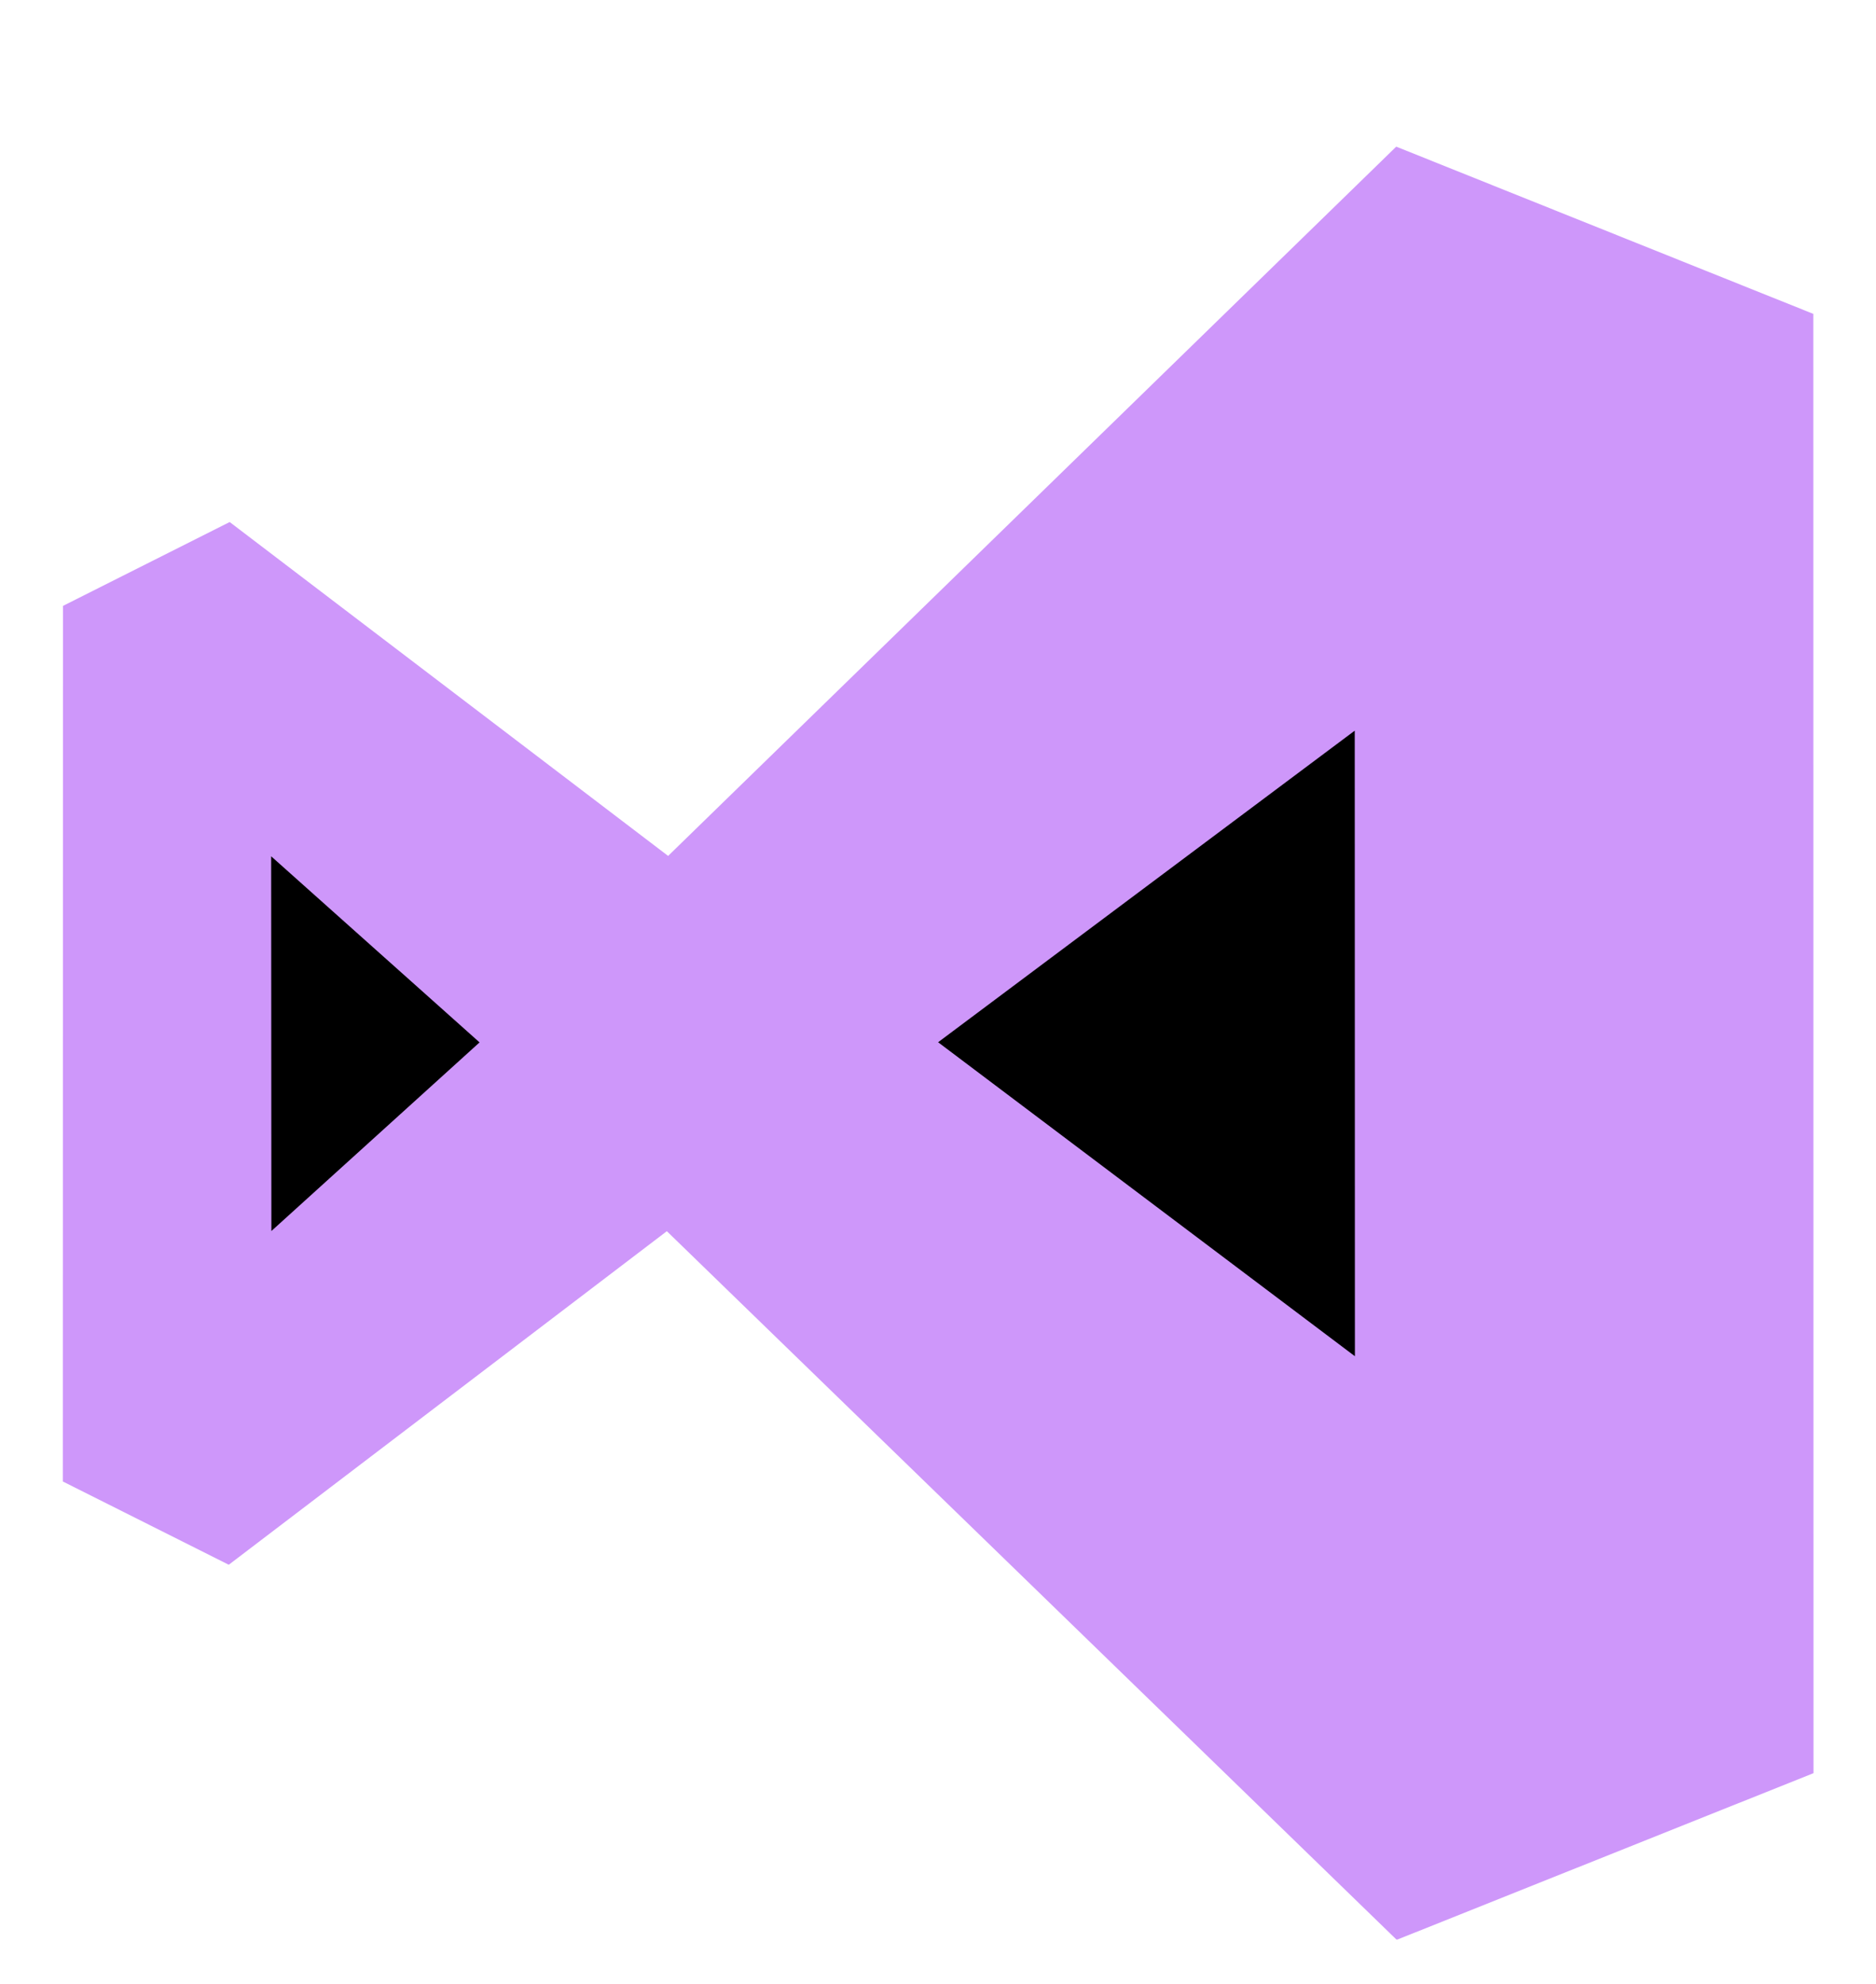
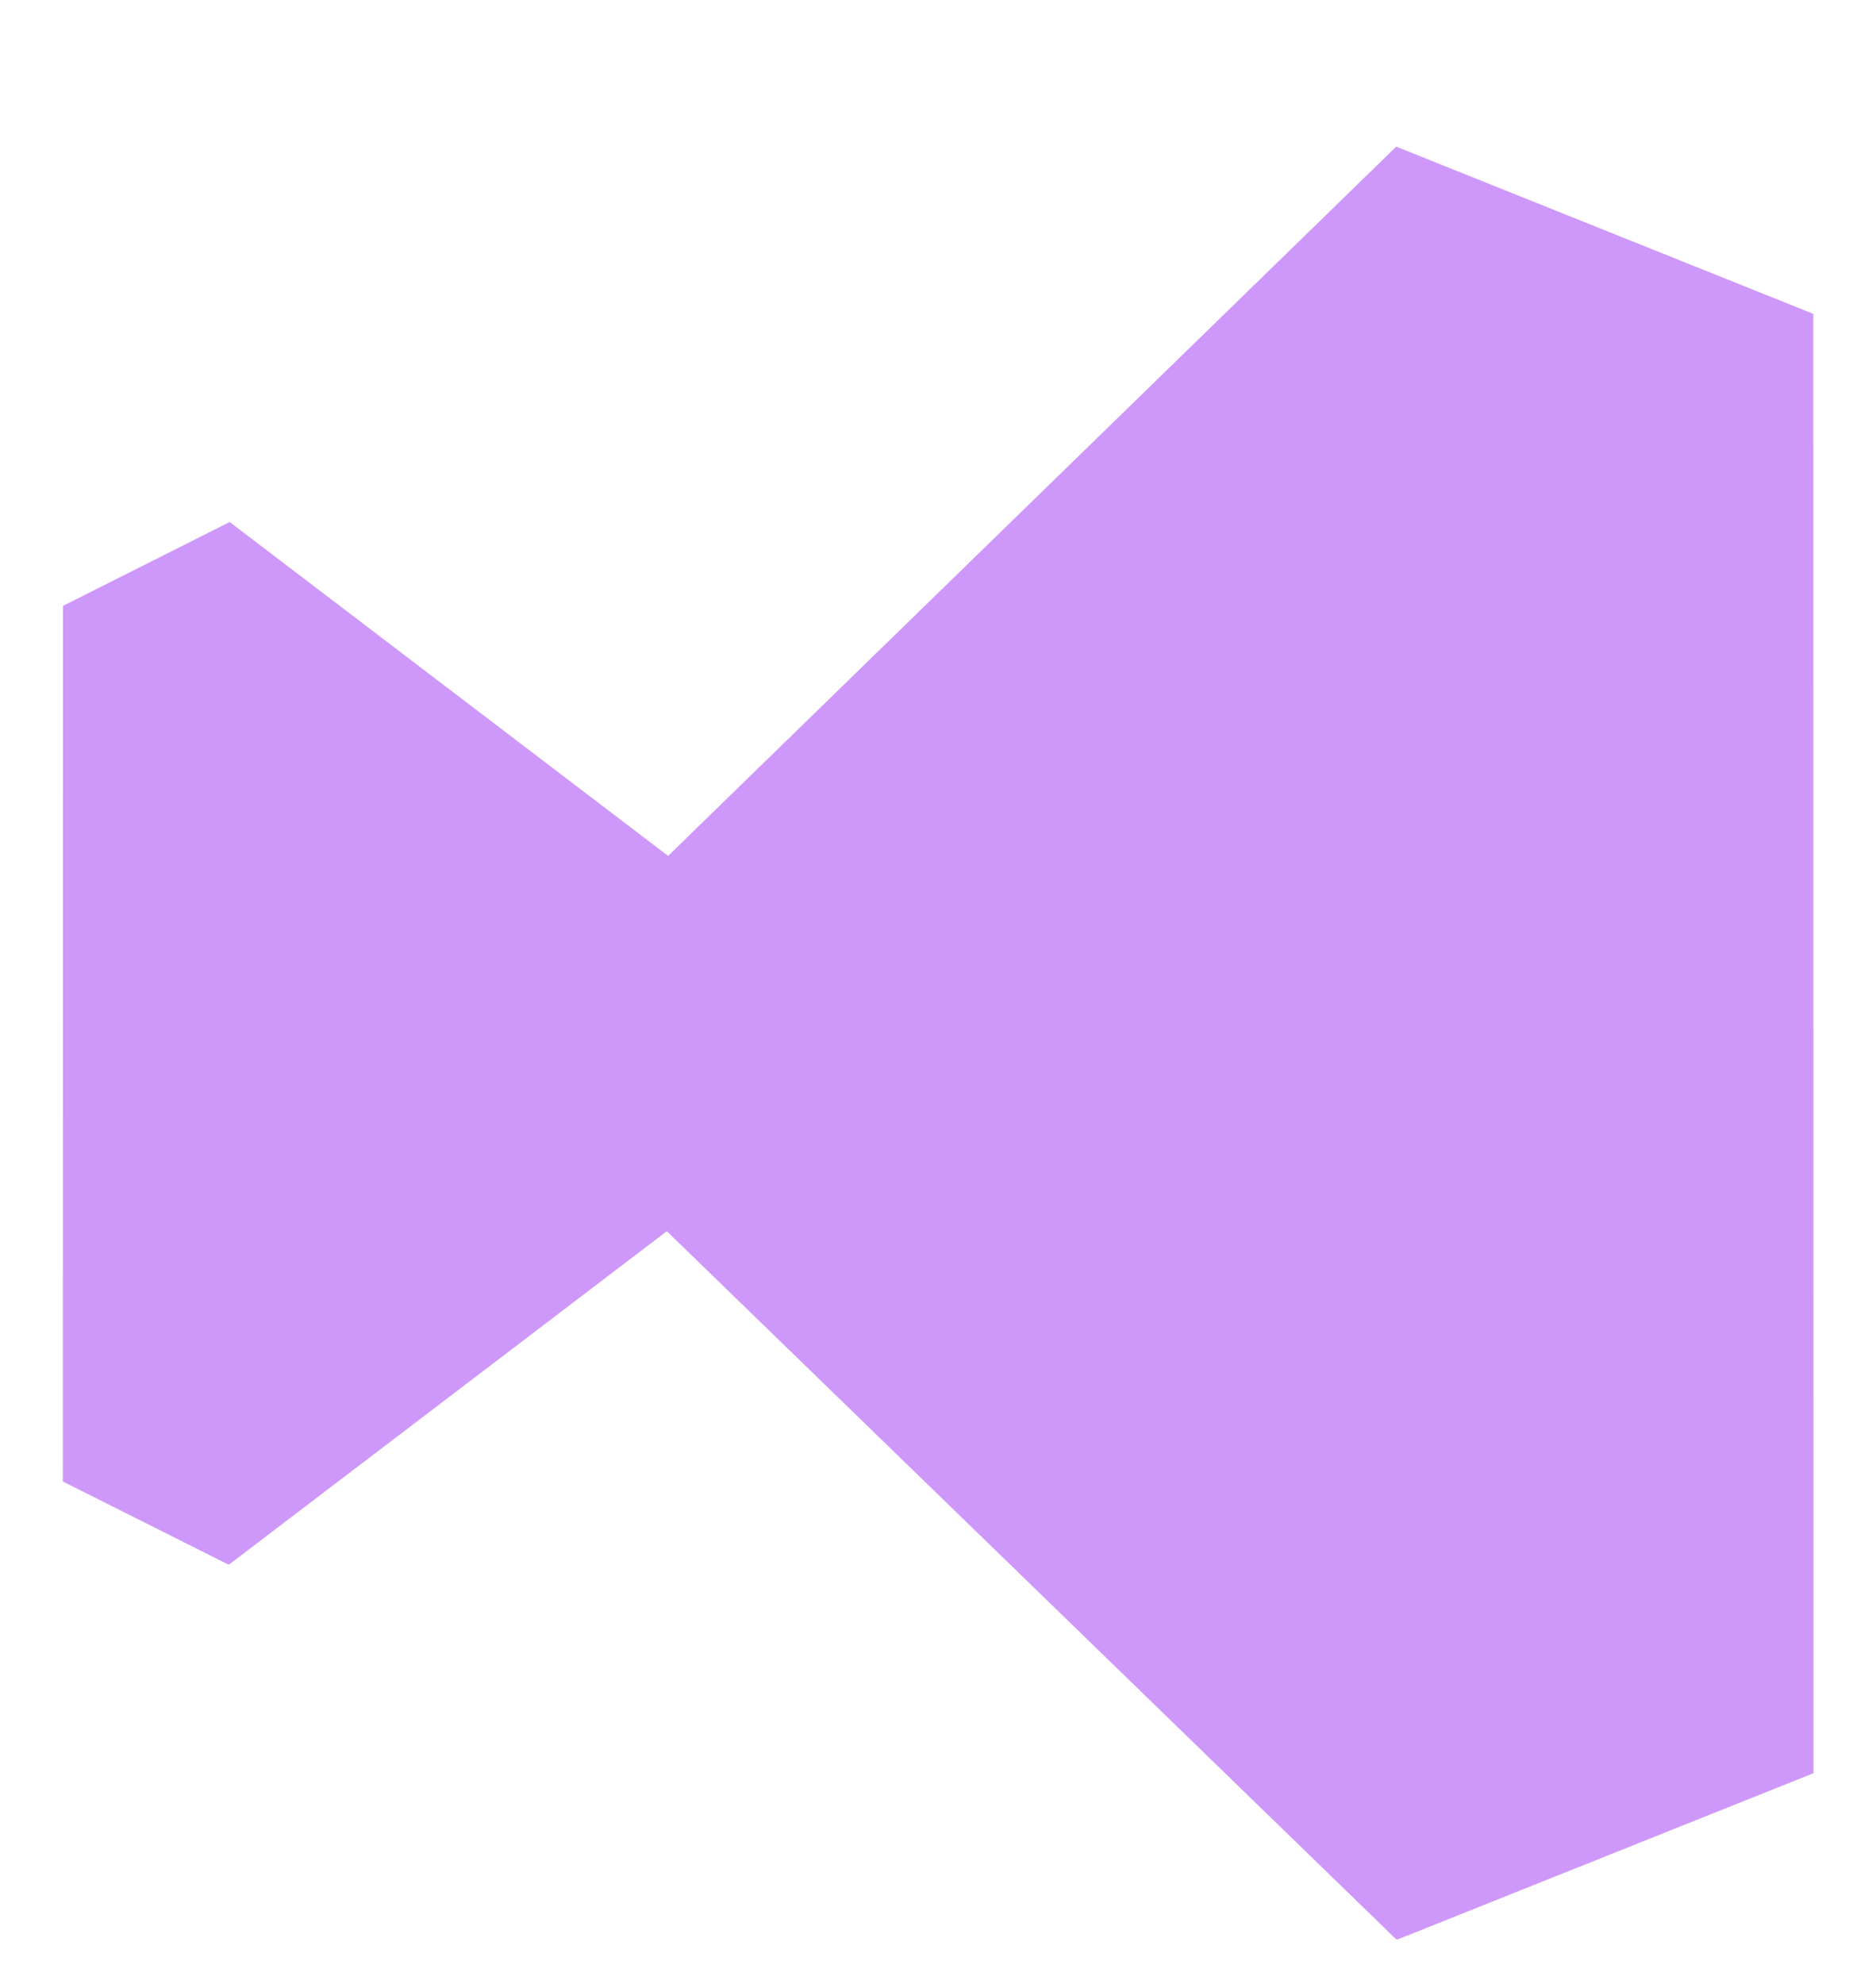
<svg xmlns="http://www.w3.org/2000/svg" width="35" height="37" viewBox="0 0 35 37" fill="none">
  <g clip-path="url(#clip0_447_224)">
    <path d="M33.831 5.854L26.049 2.735L12.465 15.963L4.285 9.736L1.175 11.3L1.172 27.63L4.268 29.183L12.441 22.962L26.058 36.178L33.834 33.07L33.831 5.854Z" fill="#CE97FA" />
-     <path d="M25.275 13.627L17.502 19.438L25.278 25.294L25.275 13.627ZM5.059 15.97L5.063 22.959L8.947 19.441L5.059 15.97Z" fill="black" />
  </g>
  <defs>
    <clipPath id="clip0_447_224">
      <rect width="35" height="36.172" fill="white" />
    </clipPath>
  </defs>
</svg>